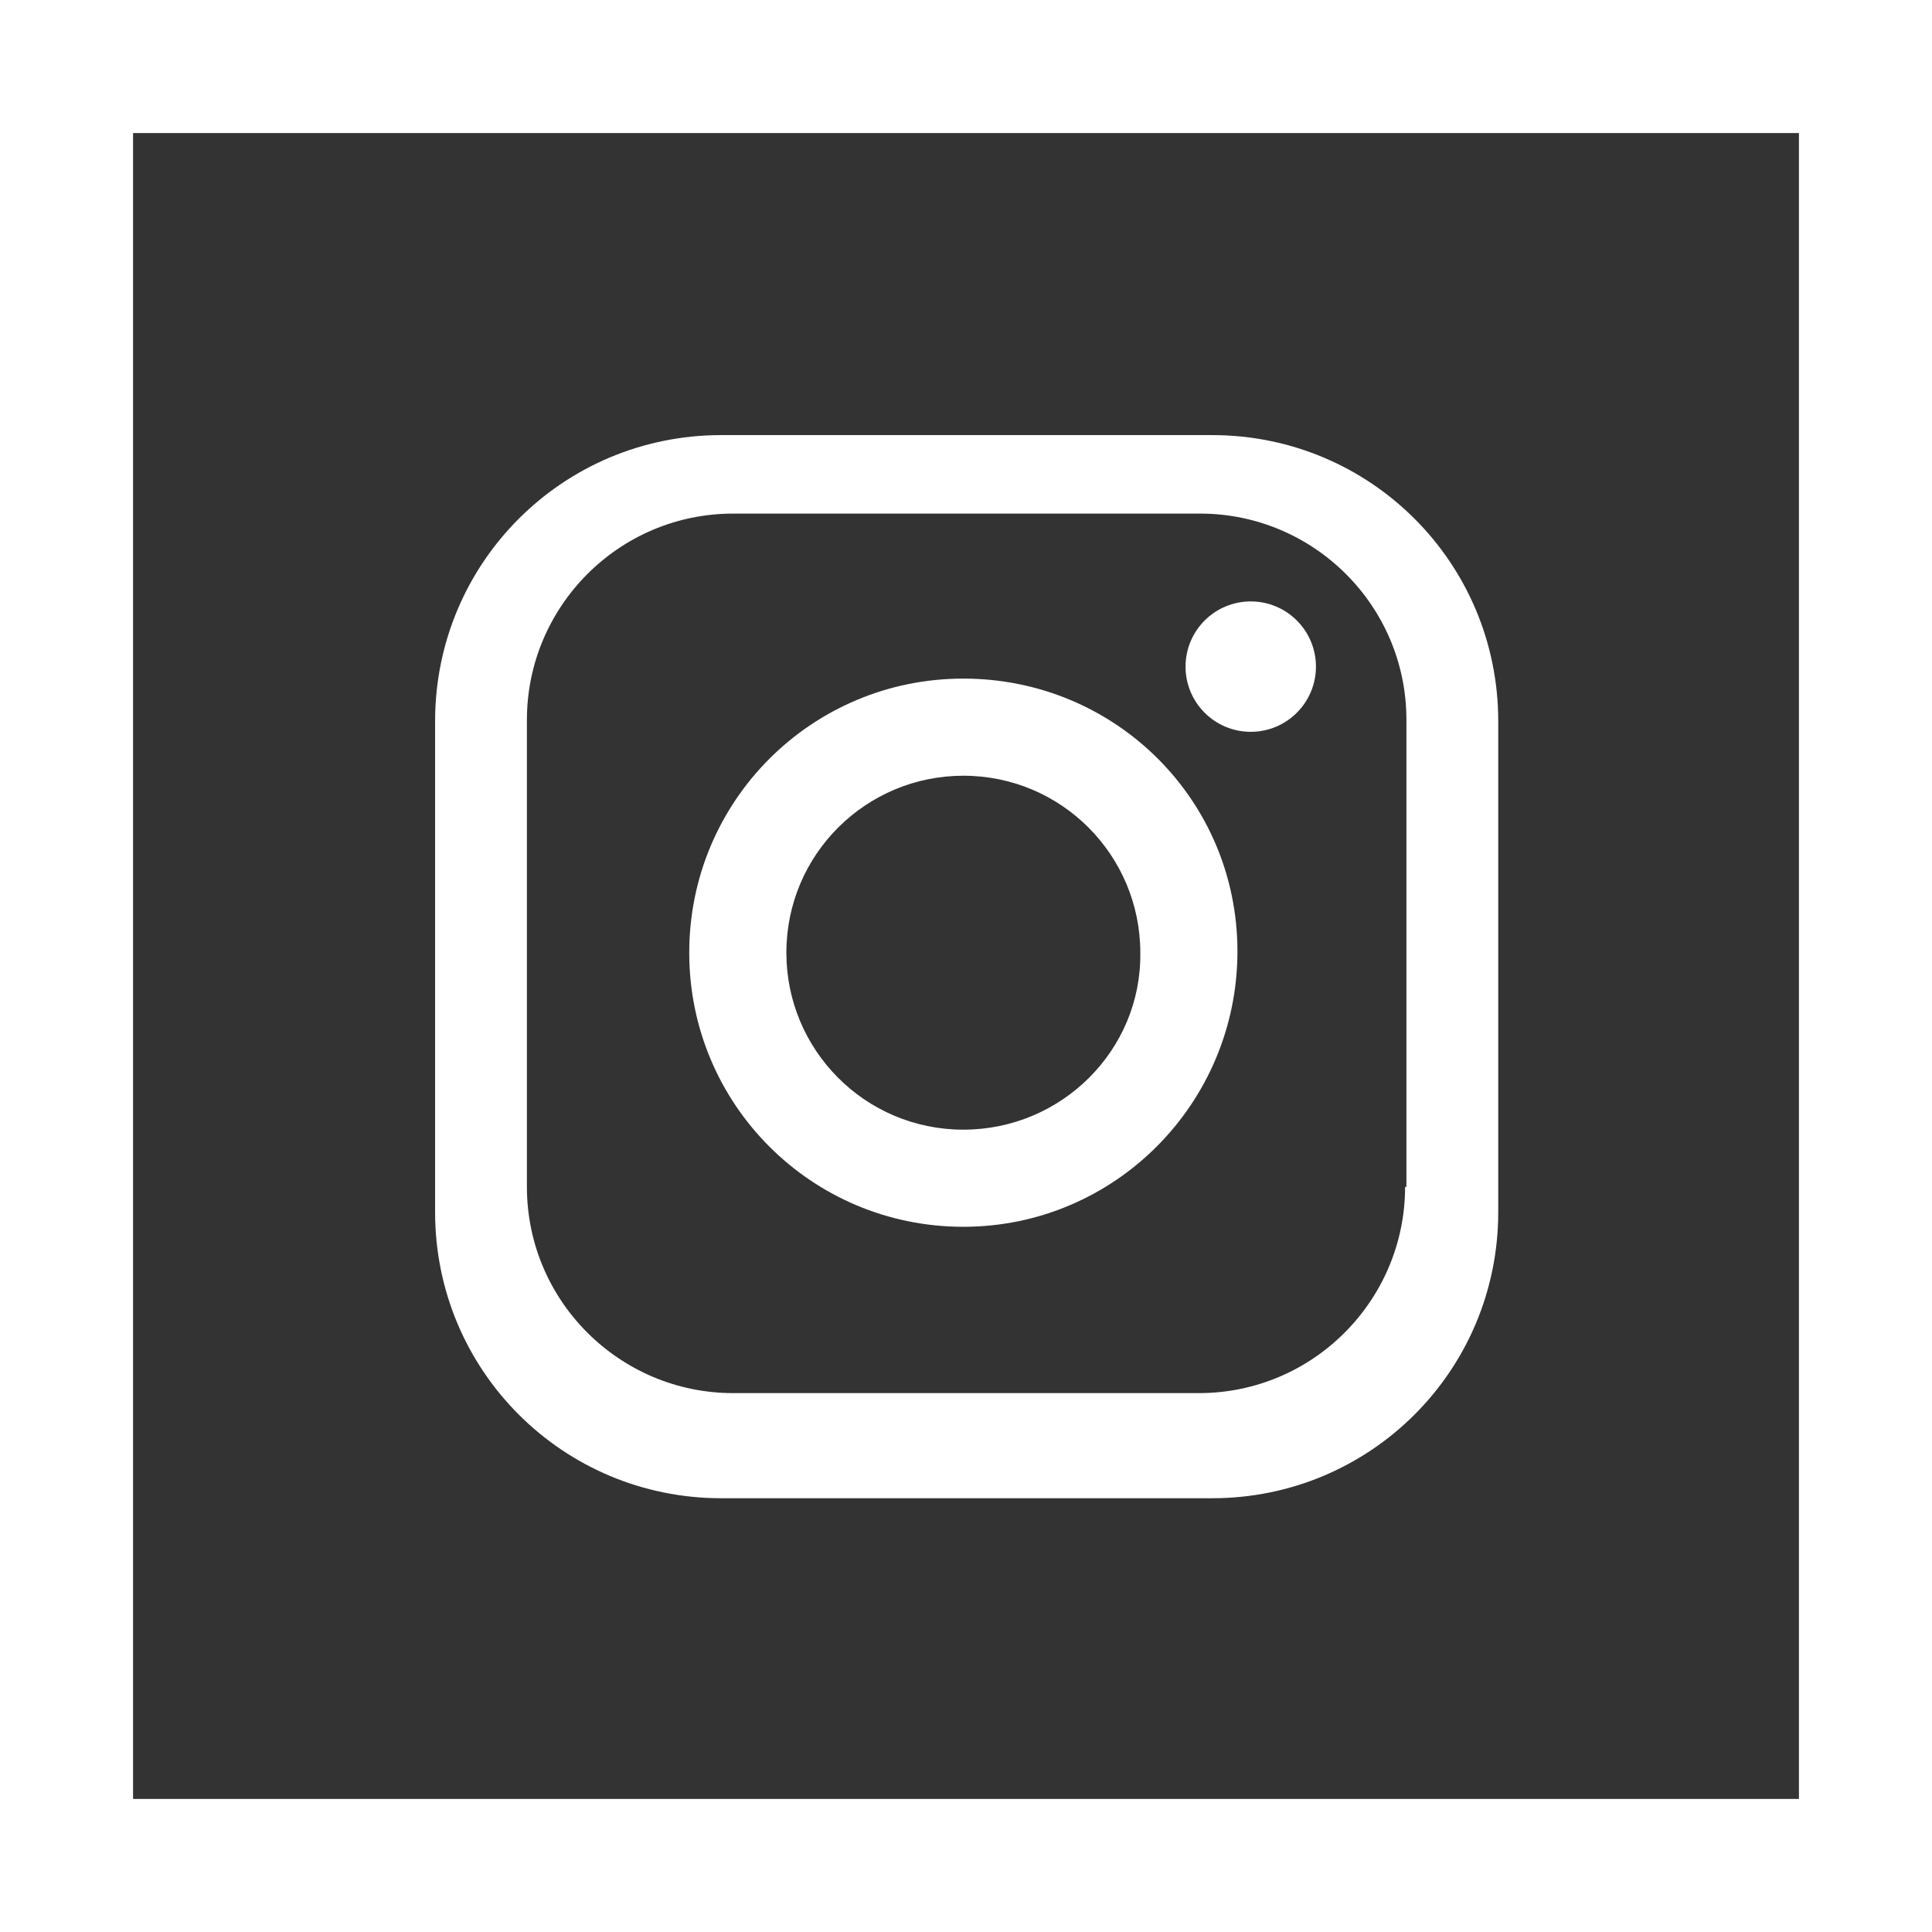
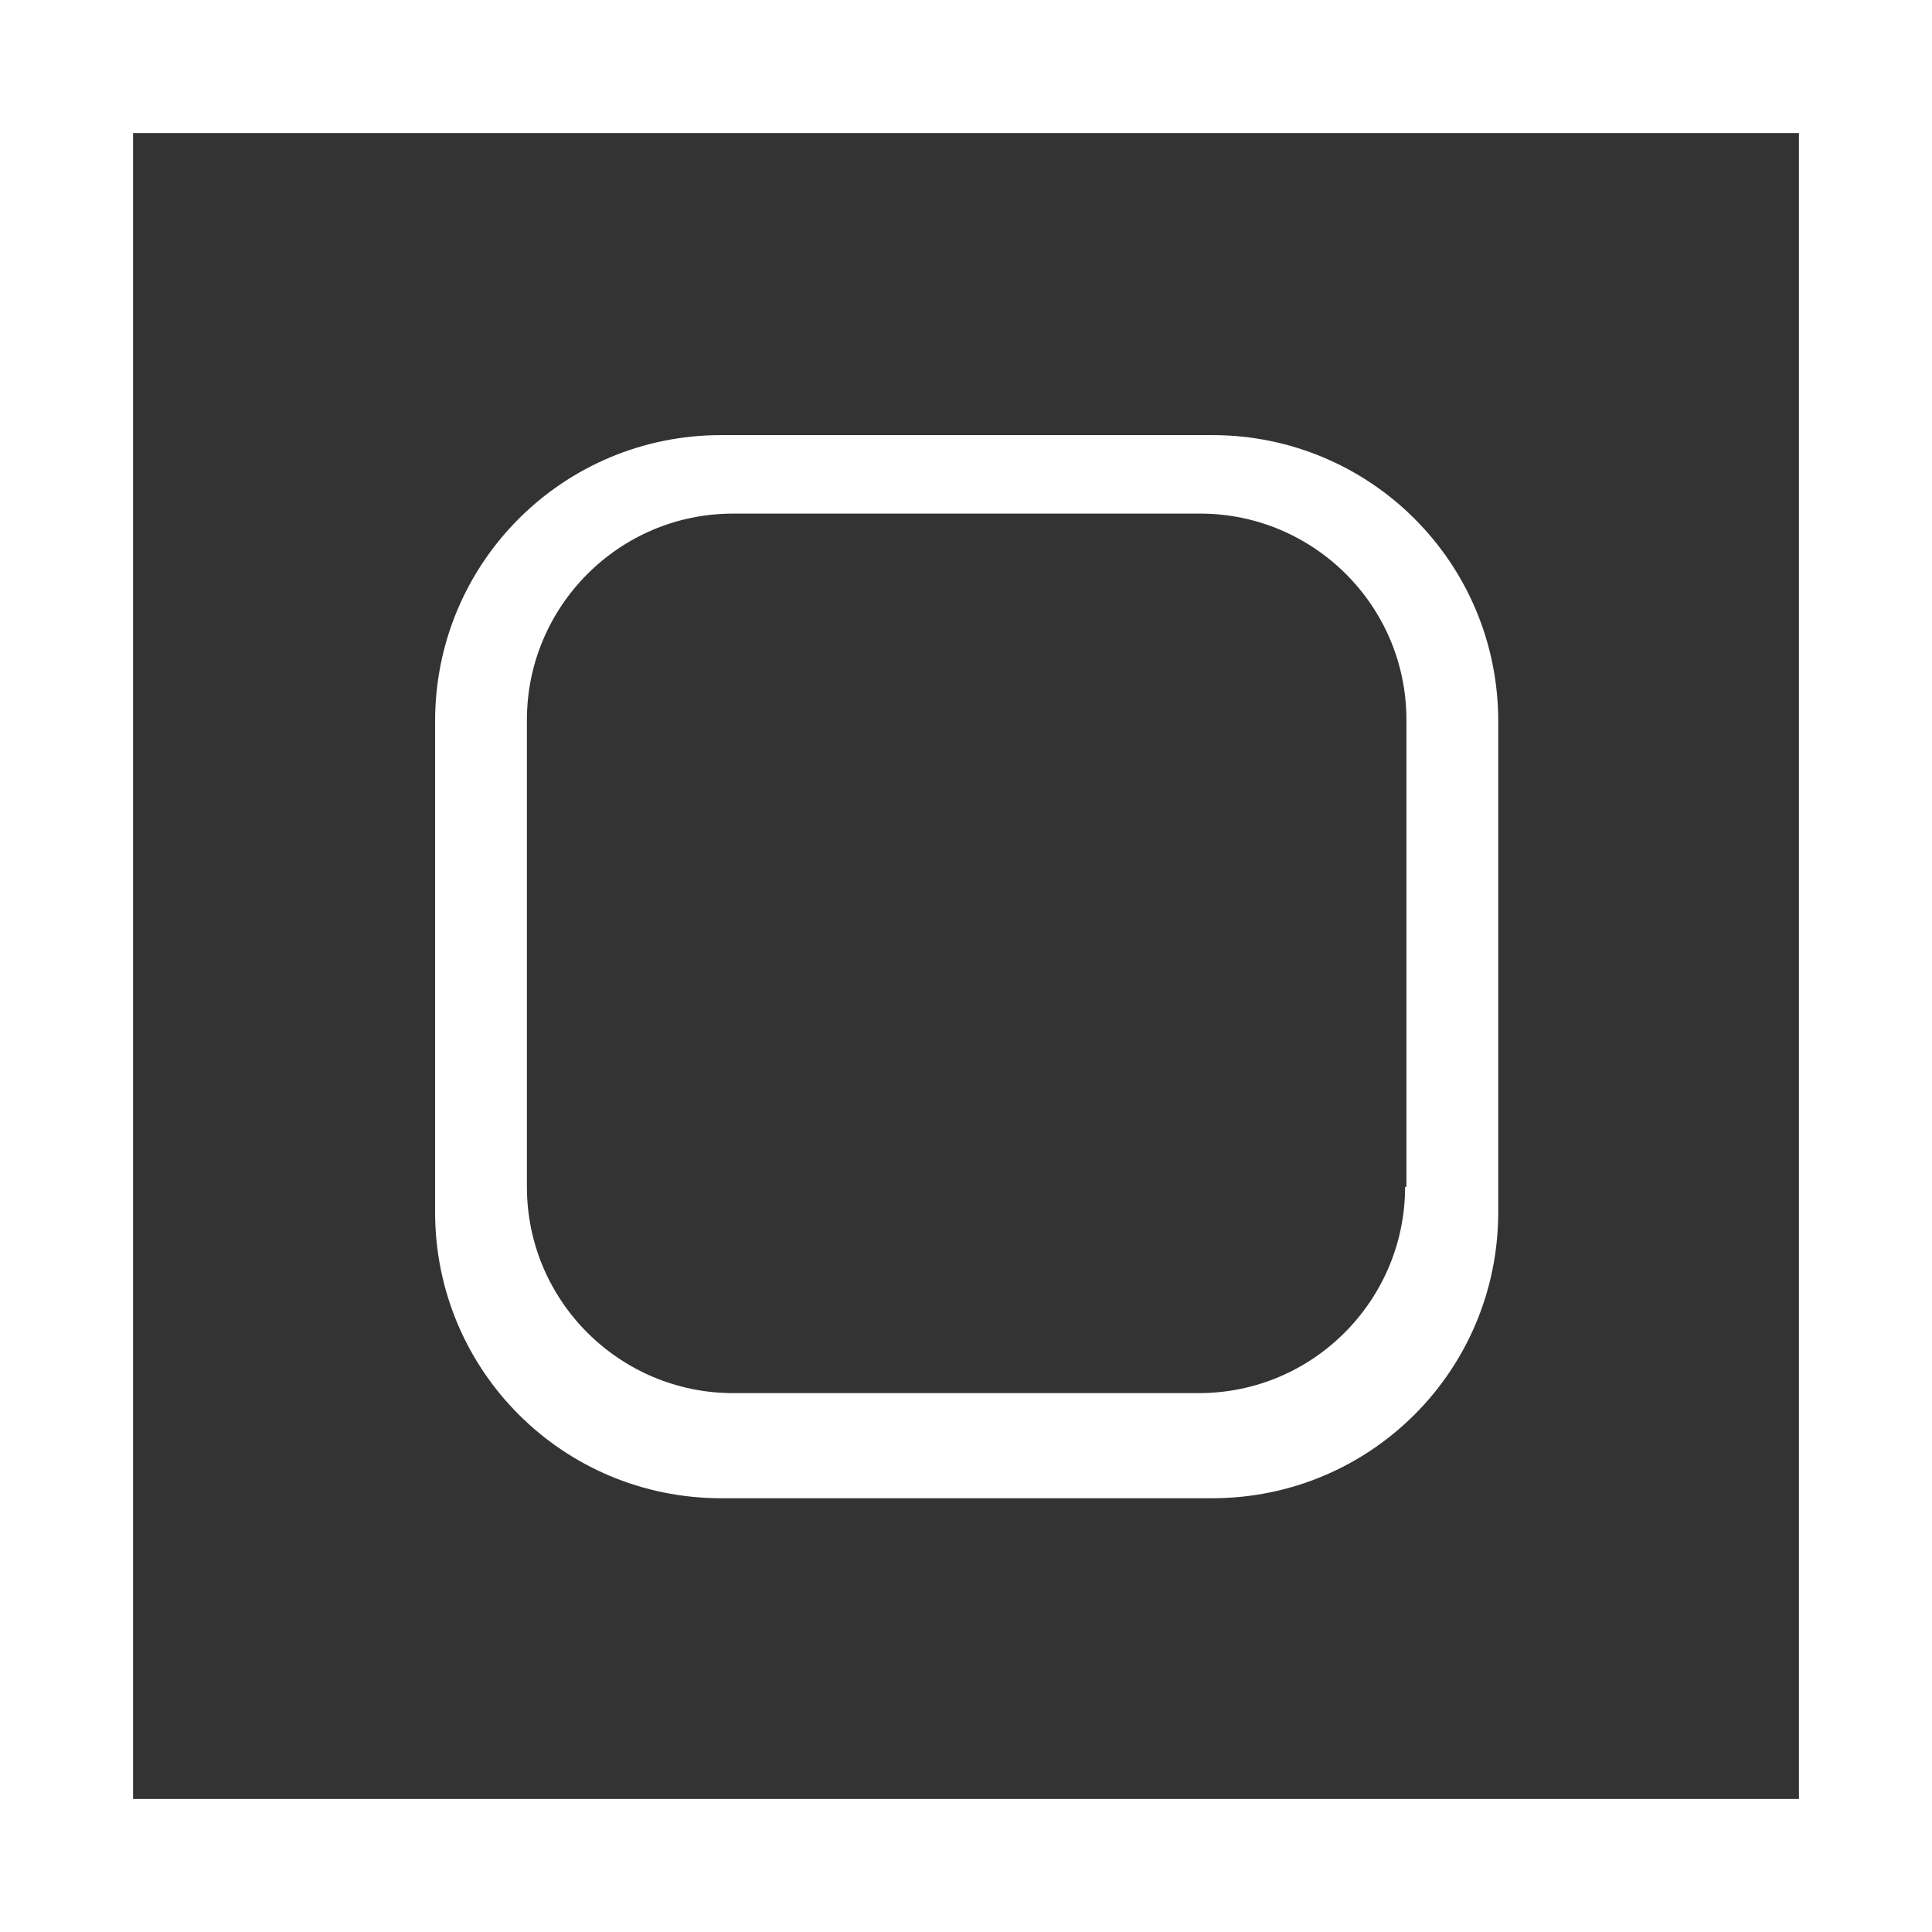
<svg xmlns="http://www.w3.org/2000/svg" version="1.1" id="Layer_1" x="0px" y="0px" viewBox="0 0 145.2 145.2" style="enable-background:new 0 0 145.2 145.2;" xml:space="preserve">
  <rect x="0" y="0" width="145.2" height="145.2" fill="#333333" stroke="none" />
  <style type="text/css">
	.st0{fill:none;stroke:#FFFFFF;stroke-width:10;stroke-miterlimit:10;}
	.st1{fill:#FFFFFF;}
</style>
  <rect x="5" y="5" class="st0" width="135.2" height="135.2" />
  <g>
-     <path class="st1" d="M72.4,51c-11.4,0-20.6,9.2-20.6,20.6s9.2,20.6,20.6,20.6S93,82.9,93,71.5S83.8,51,72.4,51z M72.4,84.9   c-7.4,0-13.3-6-13.3-13.3c0-7.4,6-13.3,13.3-13.3c7.4,0,13.3,6,13.3,13.3C85.8,78.9,79.8,84.9,72.4,84.9z" />
-     <circle class="st1" cx="94" cy="50.1" r="4.9" />
    <path class="st1" d="M112.6,54.2c0-11.9-9.6-21.5-21.5-21.5H54.2c-11.9,0-21.5,9.6-21.5,21.5v36.9c0,11.9,9.6,21.5,21.5,21.5h36.9   c11.9,0,21.5-9.6,21.5-21.5V54.2z M105.6,89.2c0,8.5-6.9,15.5-15.5,15.5H55.1c-8.5,0-15.5-6.9-15.5-15.5V54.1   c0-8.5,6.9-15.5,15.5-15.5h35.1c8.5,0,15.5,6.9,15.5,15.5V89.2z" />
  </g>
</svg>